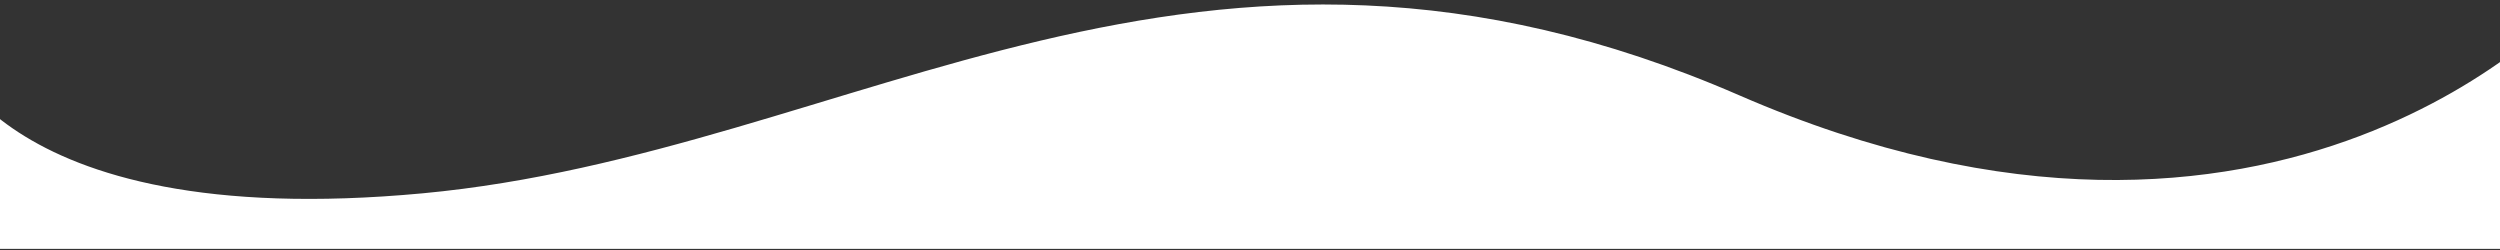
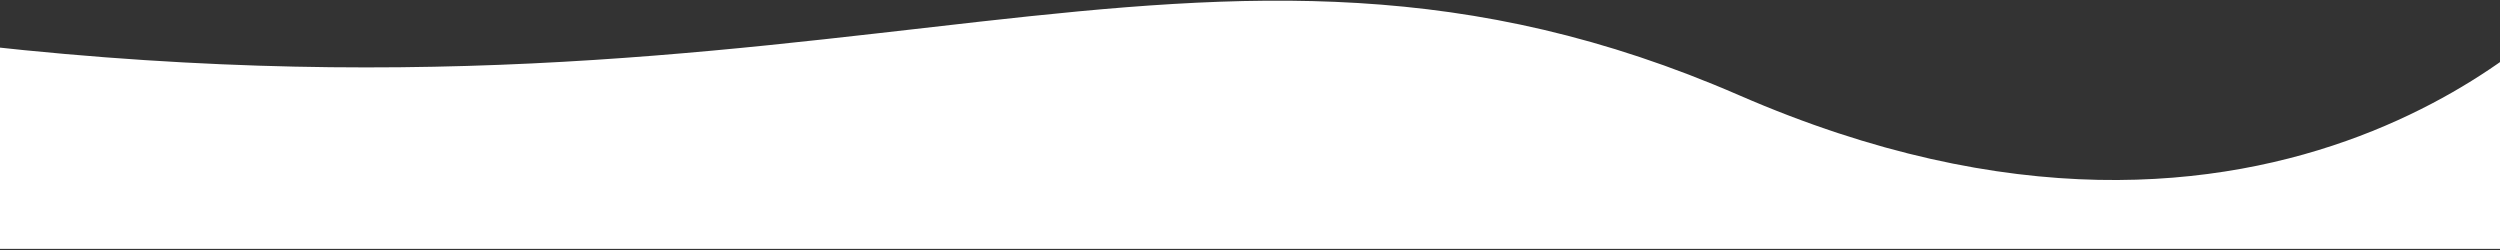
<svg xmlns="http://www.w3.org/2000/svg" width="1500" height="150" viewBox="0 0 1500 150" fill="none">
  <rect x="0" y="0" width="1500" height="150" fill="#333333" stroke="none" />
-   <path d="M-36 24.5C-36 24.5 -7.025 140.272 253.5 116C514.025 91.728 718.165 -84.326 1043.5 57.161C1368.84 198.649 1544 0 1544 0L1500.92 149.306H-36" fill="white" />
+   <path d="M-36 24.5C514.025 91.728 718.165 -84.326 1043.5 57.161C1368.84 198.649 1544 0 1544 0L1500.92 149.306H-36" fill="white" />
</svg>